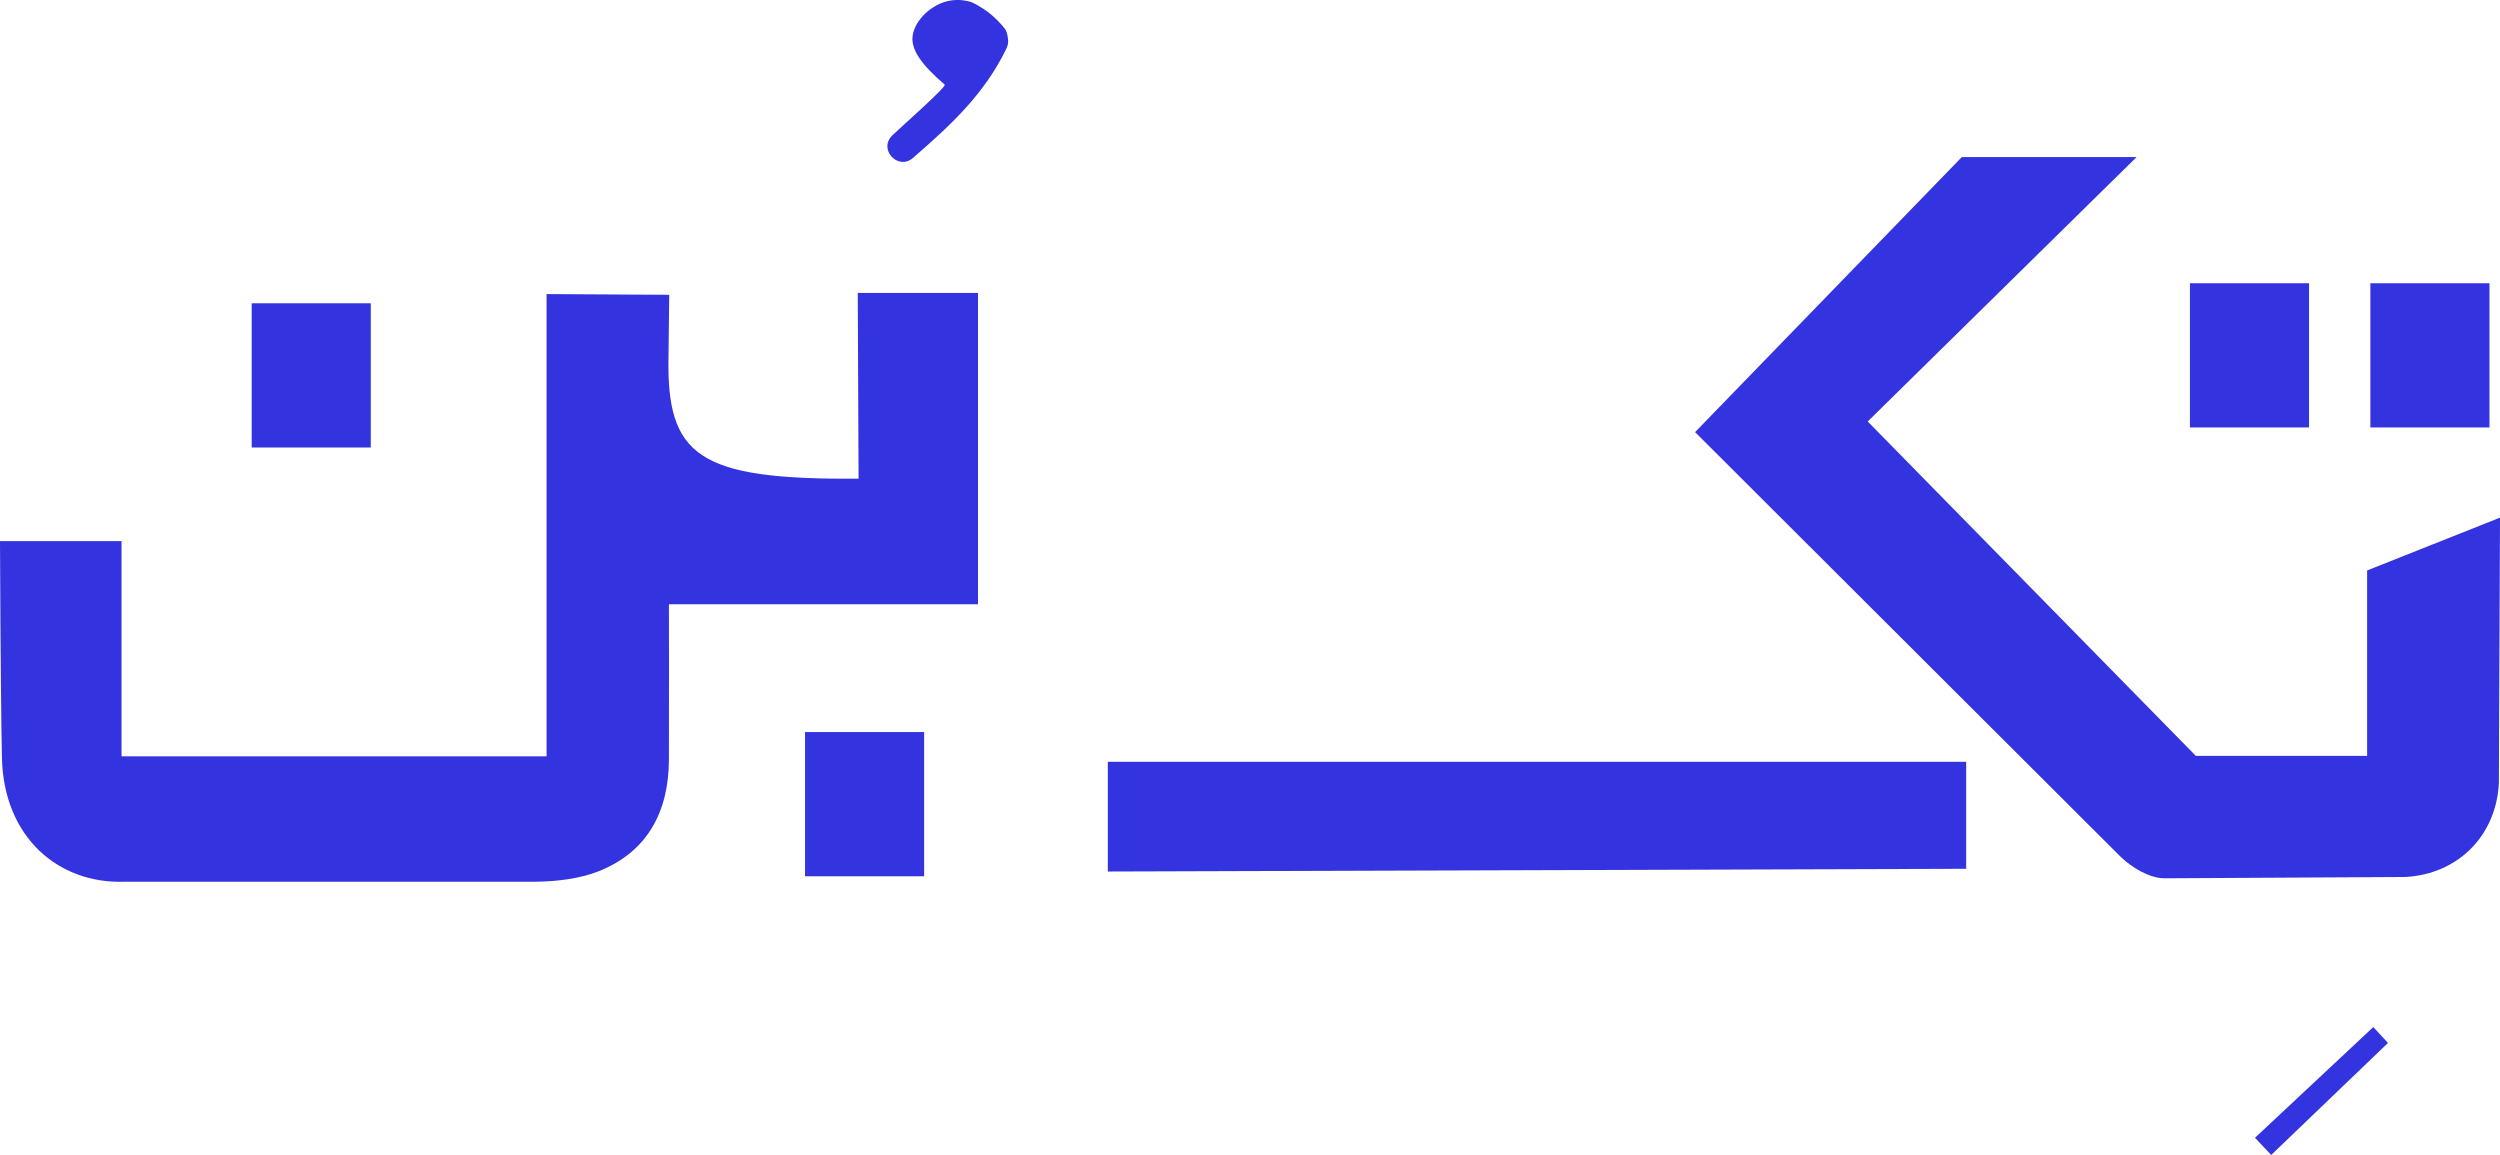
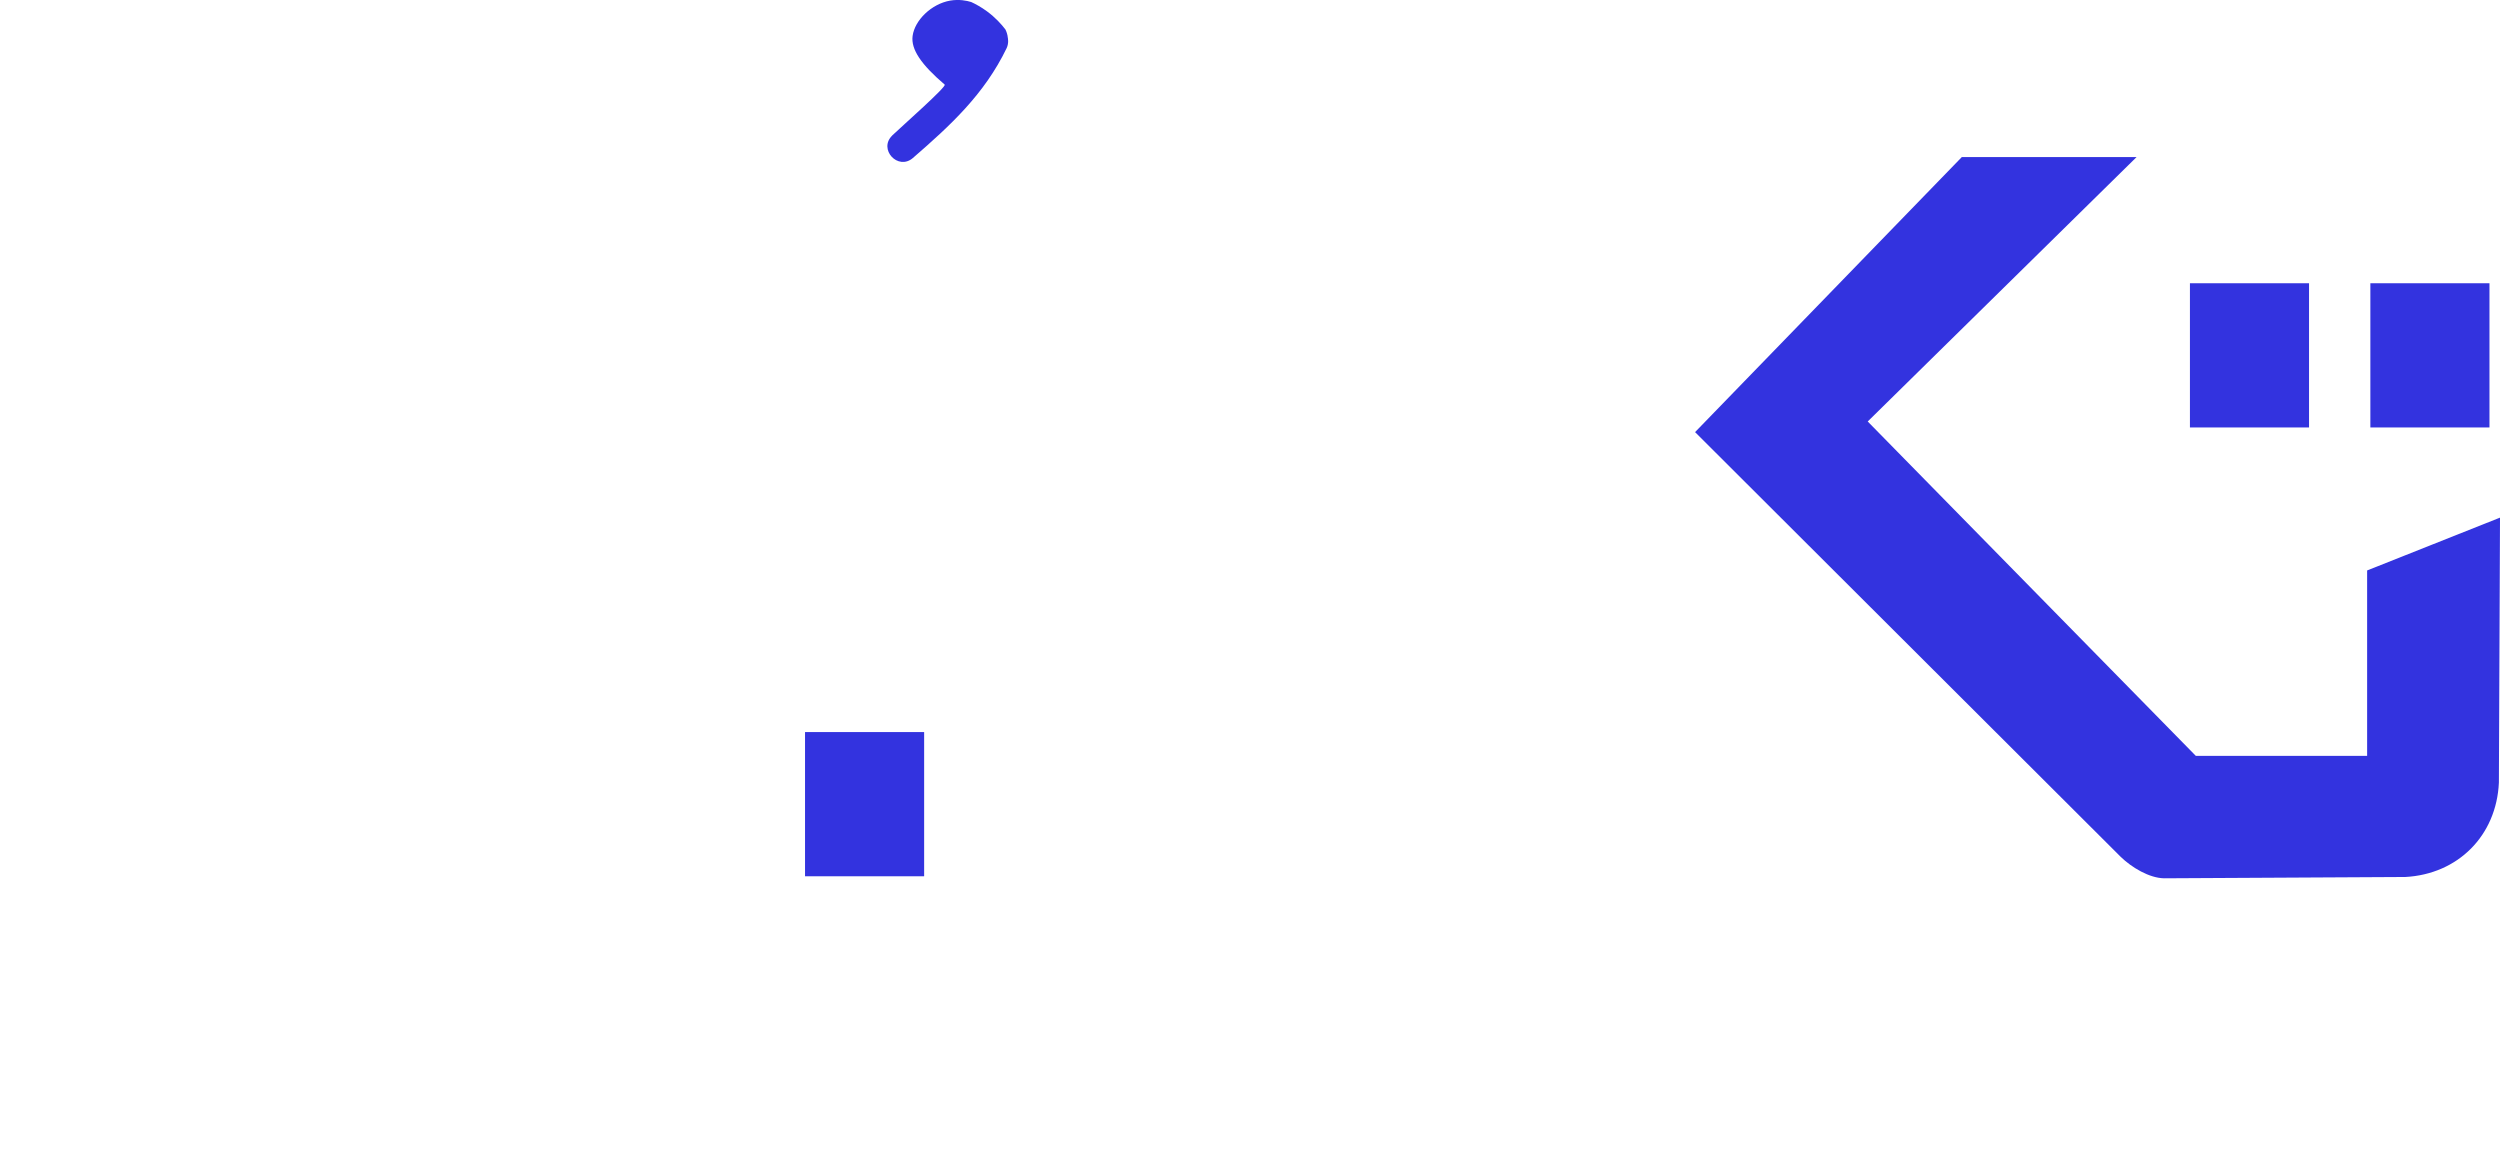
<svg xmlns="http://www.w3.org/2000/svg" id="Layer_2" data-name="Layer 2" viewBox="0 0 247.04 114.13">
  <defs>
    <style>      .cls-1 {        fill: #3333df;      }    </style>
  </defs>
  <g id="Layer_2-2" data-name="Layer 2">
    <g id="Layer_1-2" data-name="Layer 1-2">
      <rect class="cls-1" x="234.23" y="27.99" width="11.77" height="14.25" />
      <rect class="cls-1" x="79.55" y="72.34" width="11.77" height="14.25" />
-       <rect class="cls-1" x="24.87" y="29.97" width="11.77" height="14.25" />
-       <path class="cls-1" d="M0,53.47H12.01v21.27H54.01V29.06l12.12,.07-.07,5.99c-.22,9.96,2.87,12.3,18.78,12.18l-.08-18.35h11.88v30.76h-30.54s.02,10.17,0,15.39c-.03,5.07-2.08,9.05-6.93,10.99-1.92,.76-4.21,1.02-6.32,1.04H12.3c-6.52,.22-11.95-4.38-12.11-12.28C.05,67.94,0,53.48,0,53.48h0Z" />
      <path class="cls-1" d="M193.85,15.52h17.28l-26.57,26.13,32.42,33.04h16.93v-18.32l13.13-5.22-.11,26.19c-.24,5.24-4.05,9.04-9.24,9.32l-23.85,.13c-1.46-.03-3.19-1.06-4.29-2.13l-42.05-41.96,26.35-27.17h0Z" />
-       <path class="cls-1" d="M194.29,75.27v10.58l-84.82,.27v-10.84h84.82Z" />
      <rect class="cls-1" x="216.4" y="27.99" width="11.77" height="14.25" />
      <path class="cls-1" d="M88.15,13.4c1.12-1.06,5.42-4.85,5.2-5.04-2.31-1.97-3.35-3.48-3.17-4.81,.21-1.55,1.85-3.16,3.71-3.49,.88-.15,1.63,0,2.08,.14,.46,.21,1,.51,1.56,.92,.83,.61,1.42,1.27,1.82,1.79,.1,.2,.21,.49,.24,.83,0,0,.12,.52-.12,1.02-2.2,4.56-5.58,7.66-9.26,10.85-1.47,1.28-3.45-.87-2.04-2.22h-.02Z" />
-       <polygon class="cls-1" points="234.52 101.49 235.97 103.06 224.43 114.13 224.43 114.13 222.83 112.43 234.52 101.49" />
    </g>
  </g>
</svg>